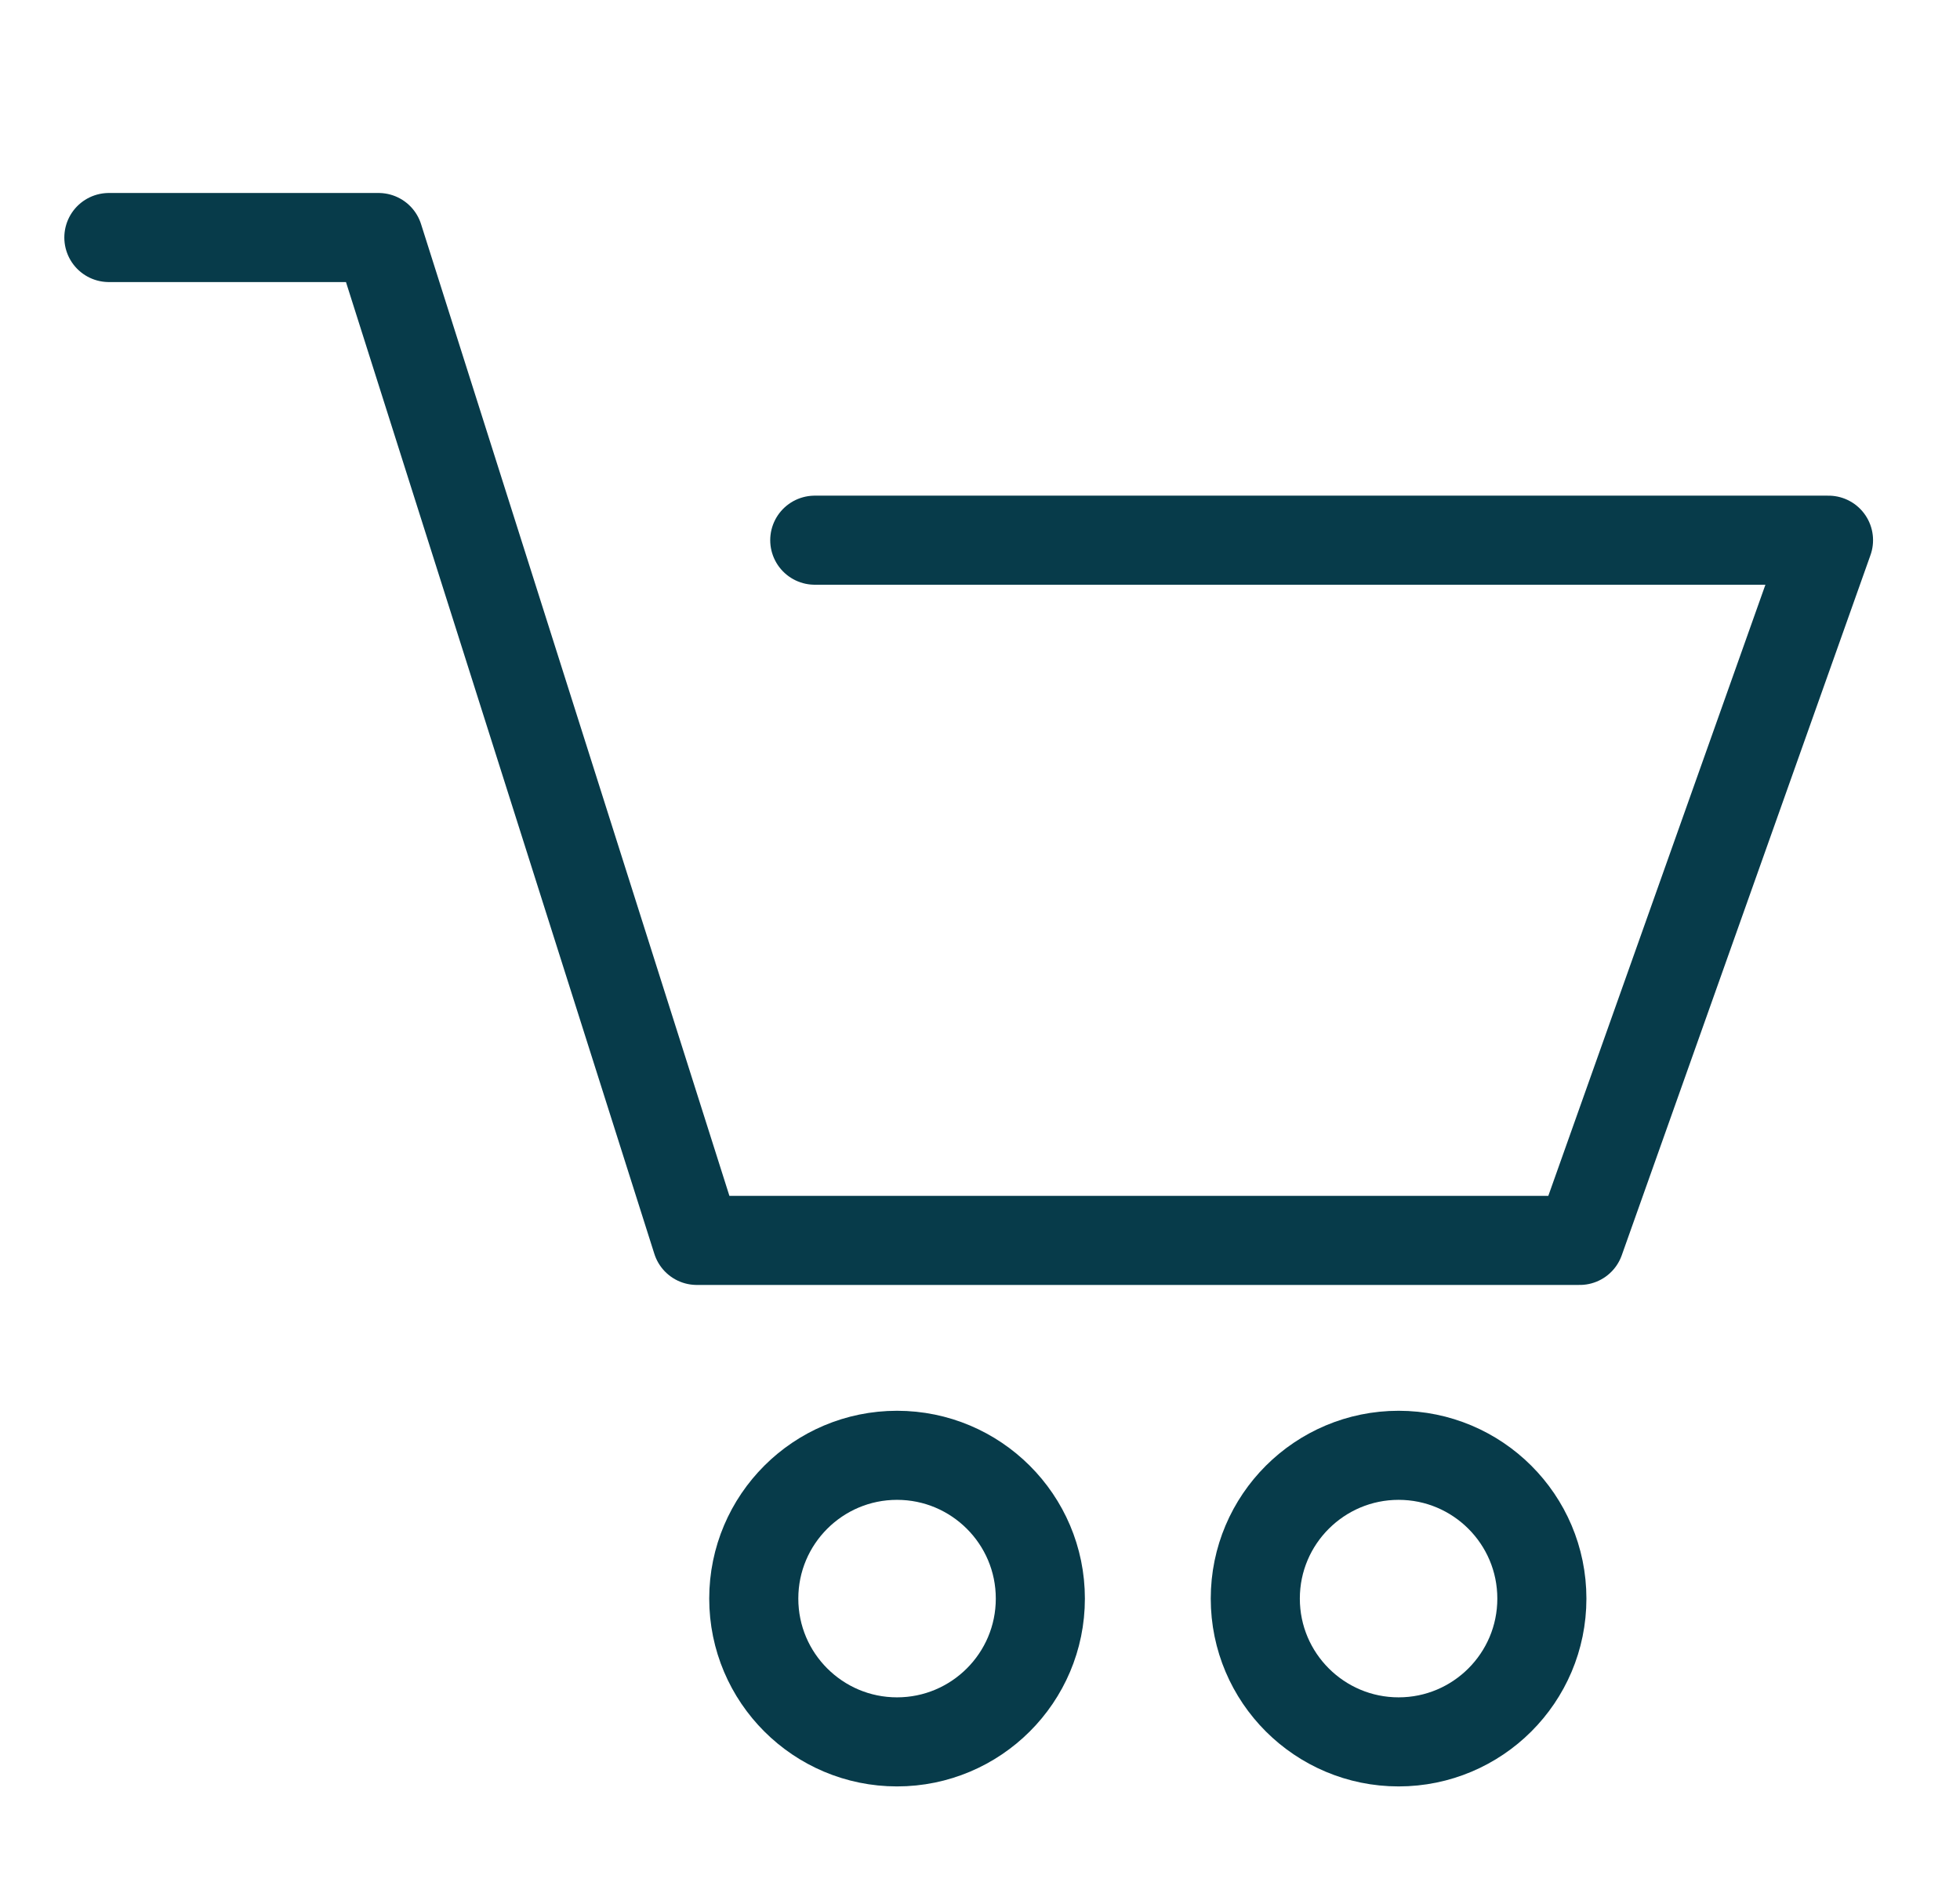
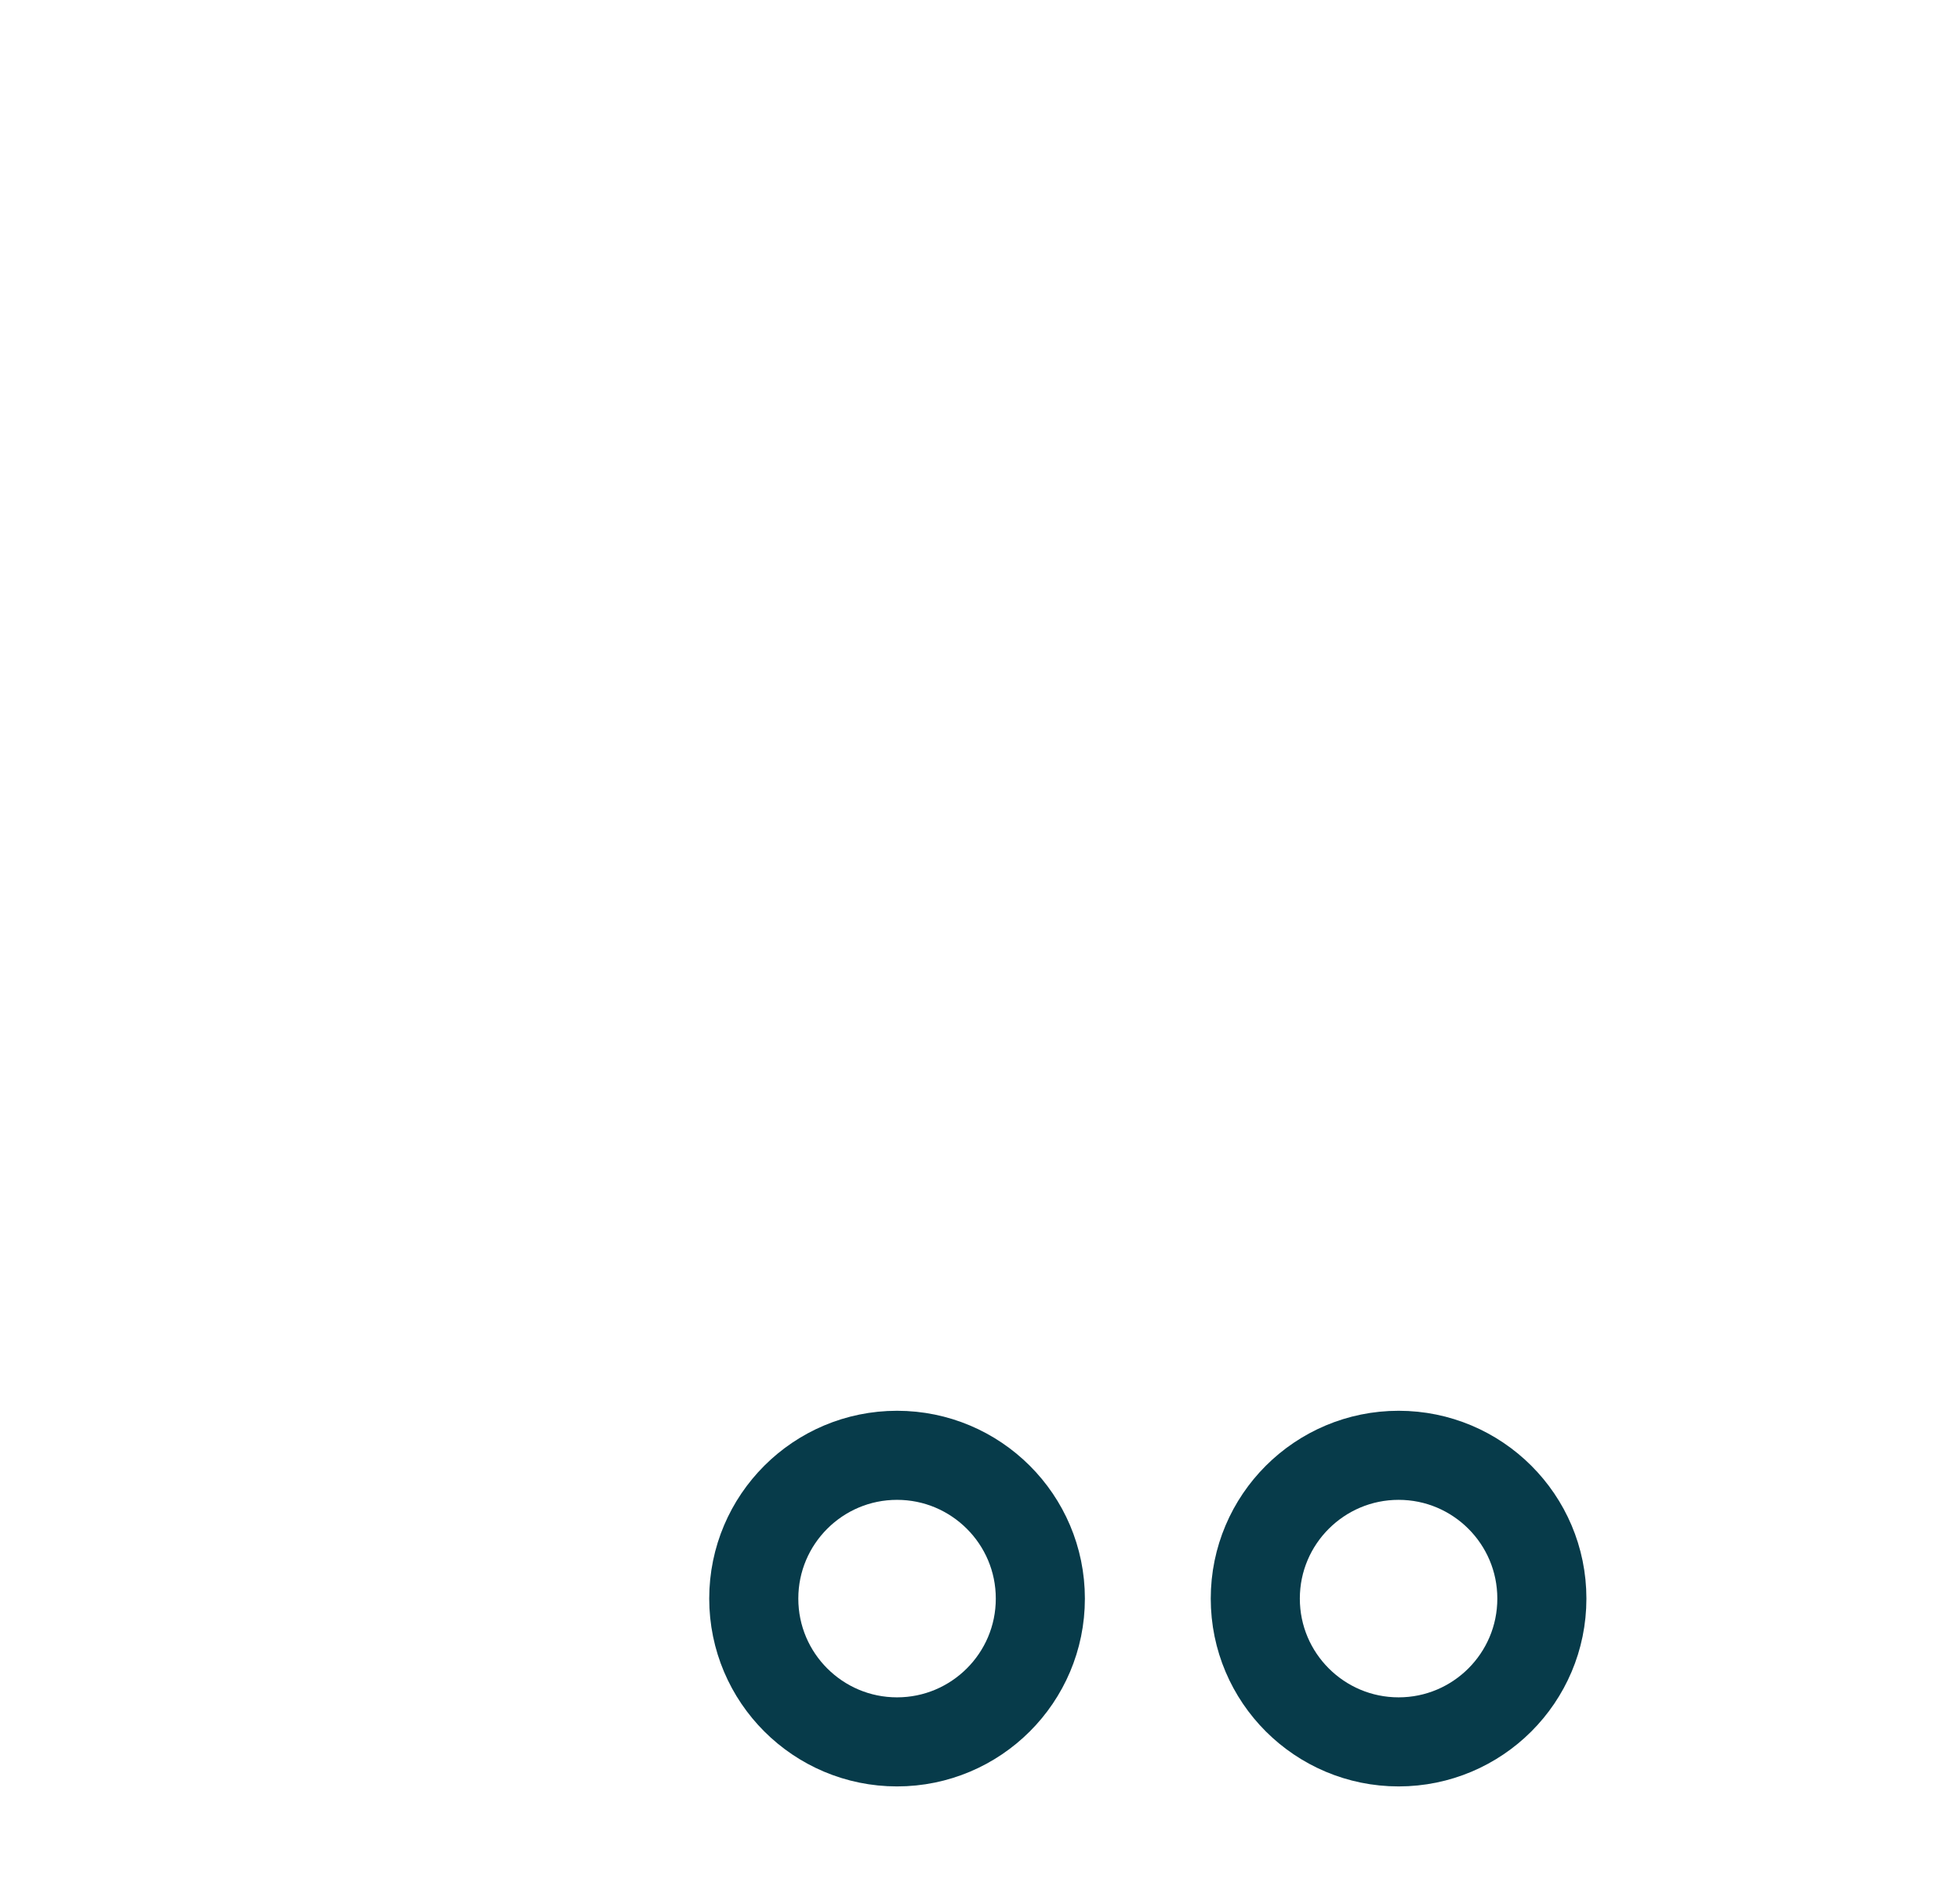
<svg xmlns="http://www.w3.org/2000/svg" width="33" height="32" viewBox="0 0 33 32" fill="none">
  <path d="M21.135 26.921C21.135 28.257 22.22 29.334 23.548 29.334C24.876 29.334 25.96 28.257 25.96 26.921C25.96 25.585 24.876 24.508 23.548 24.508C22.22 24.508 21.135 25.585 21.135 26.921Z" stroke="#073B4A" stroke-width="1.5" stroke-linecap="round" stroke-linejoin="round" />
  <path d="M12.691 26.921C12.691 28.257 13.775 29.334 15.103 29.334C16.431 29.334 17.516 28.257 17.516 26.921C17.516 25.585 16.431 24.508 15.103 24.508C13.775 24.508 12.691 25.585 12.691 26.921Z" stroke="#073B4A" stroke-width="1.5" stroke-linecap="round" stroke-linejoin="round" />
-   <path d="M1.833 4H6.374L11.732 20.889H26.598L30.786 9.097H13.718" stroke="#073B4A" stroke-width="1.5" stroke-linecap="round" stroke-linejoin="round" />
</svg>